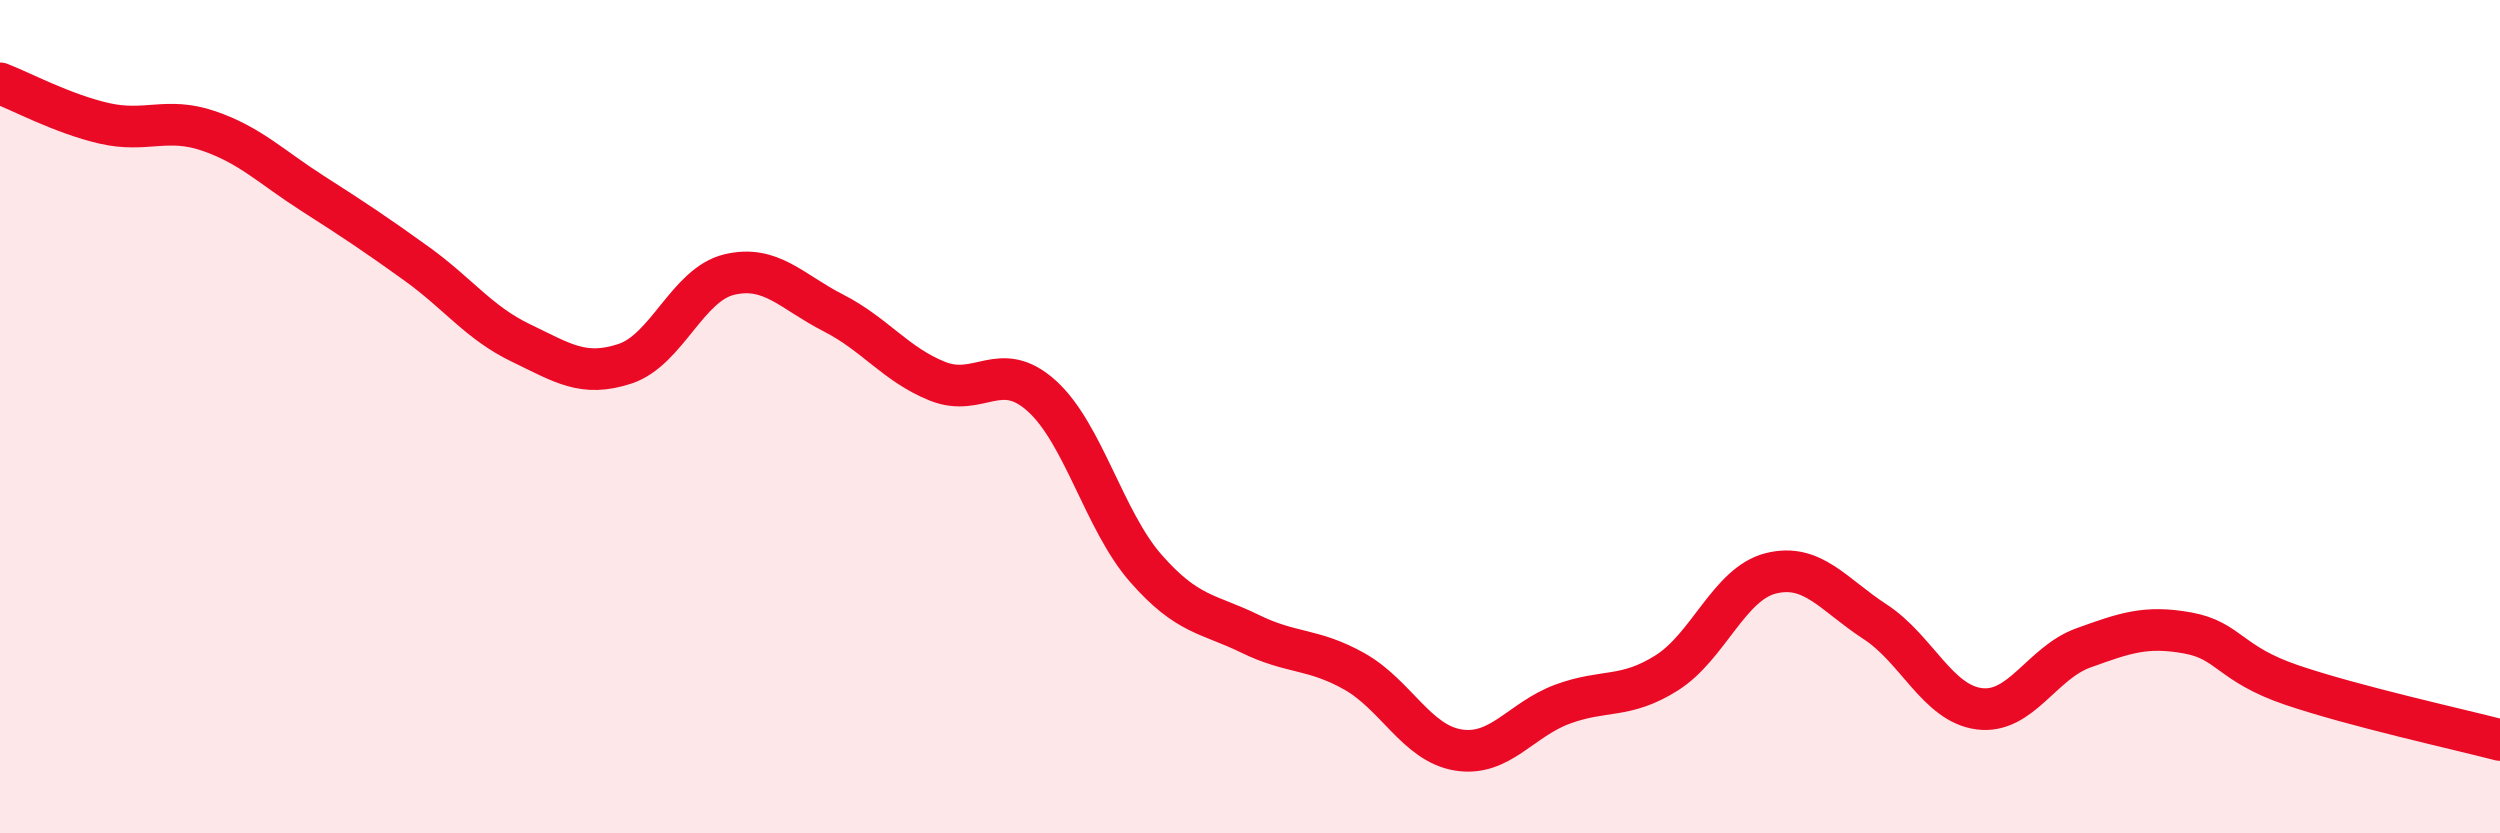
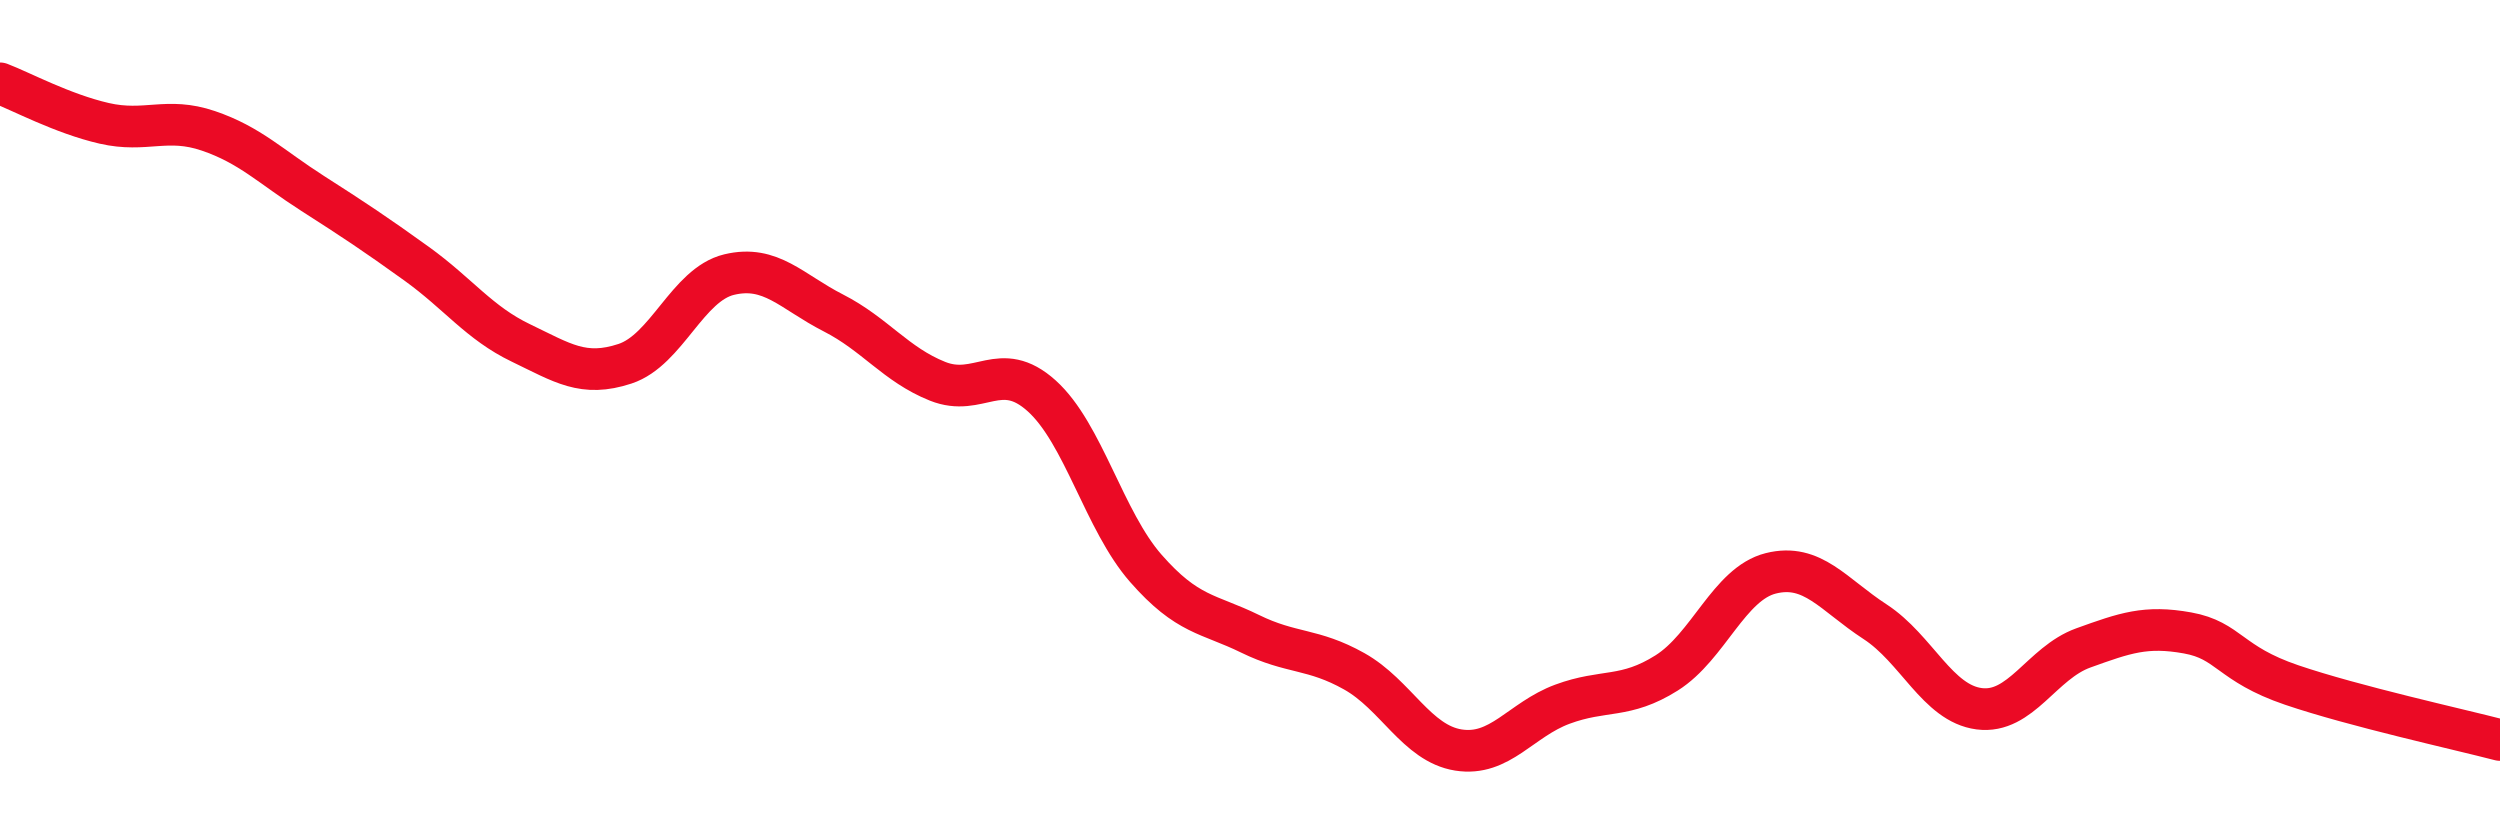
<svg xmlns="http://www.w3.org/2000/svg" width="60" height="20" viewBox="0 0 60 20">
-   <path d="M 0,2 C 0.5,2.19 1.5,2.73 2.5,2.96 C 3.5,3.19 4,2.8 5,3.14 C 6,3.48 6.5,4 7.5,4.64 C 8.5,5.28 9,5.61 10,6.33 C 11,7.05 11.5,7.75 12.5,8.23 C 13.5,8.71 14,9.06 15,8.73 C 16,8.4 16.5,6.83 17.5,6.59 C 18.5,6.35 19,7 20,7.51 C 21,8.02 21.5,8.75 22.5,9.15 C 23.5,9.55 24,8.6 25,9.5 C 26,10.4 26.5,12.5 27.5,13.64 C 28.5,14.78 29,14.72 30,15.21 C 31,15.7 31.5,15.55 32.5,16.11 C 33.5,16.67 34,17.84 35,18 C 36,18.16 36.5,17.27 37.5,16.9 C 38.5,16.53 39,16.78 40,16.15 C 41,15.52 41.5,14.01 42.5,13.76 C 43.5,13.51 44,14.27 45,14.92 C 46,15.57 46.5,16.88 47.5,17.01 C 48.5,17.14 49,15.91 50,15.55 C 51,15.19 51.5,15.01 52.5,15.19 C 53.5,15.37 53.5,15.93 55,16.44 C 56.5,16.95 59,17.5 60,17.76L60 20L0 20Z" fill="#EB0A25" opacity="0.1" stroke-linecap="round" stroke-linejoin="round" />
  <path d="M 0,2 C 0.5,2.19 1.5,2.73 2.5,2.96 C 3.5,3.19 4,2.8 5,3.14 C 6,3.48 6.5,4 7.5,4.64 C 8.5,5.28 9,5.61 10,6.33 C 11,7.05 11.5,7.75 12.5,8.23 C 13.5,8.71 14,9.06 15,8.73 C 16,8.4 16.5,6.83 17.5,6.59 C 18.5,6.35 19,7 20,7.51 C 21,8.02 21.5,8.75 22.5,9.15 C 23.5,9.55 24,8.6 25,9.5 C 26,10.4 26.5,12.5 27.5,13.64 C 28.5,14.78 29,14.72 30,15.21 C 31,15.7 31.5,15.55 32.5,16.11 C 33.5,16.67 34,17.84 35,18 C 36,18.16 36.5,17.27 37.5,16.9 C 38.5,16.53 39,16.78 40,16.15 C 41,15.52 41.5,14.01 42.5,13.76 C 43.5,13.51 44,14.27 45,14.92 C 46,15.57 46.5,16.88 47.5,17.01 C 48.5,17.14 49,15.91 50,15.55 C 51,15.19 51.5,15.01 52.5,15.19 C 53.5,15.37 53.5,15.93 55,16.44 C 56.5,16.95 59,17.5 60,17.76" stroke="#EB0A25" stroke-width="1" fill="none" stroke-linecap="round" stroke-linejoin="round" />
</svg>